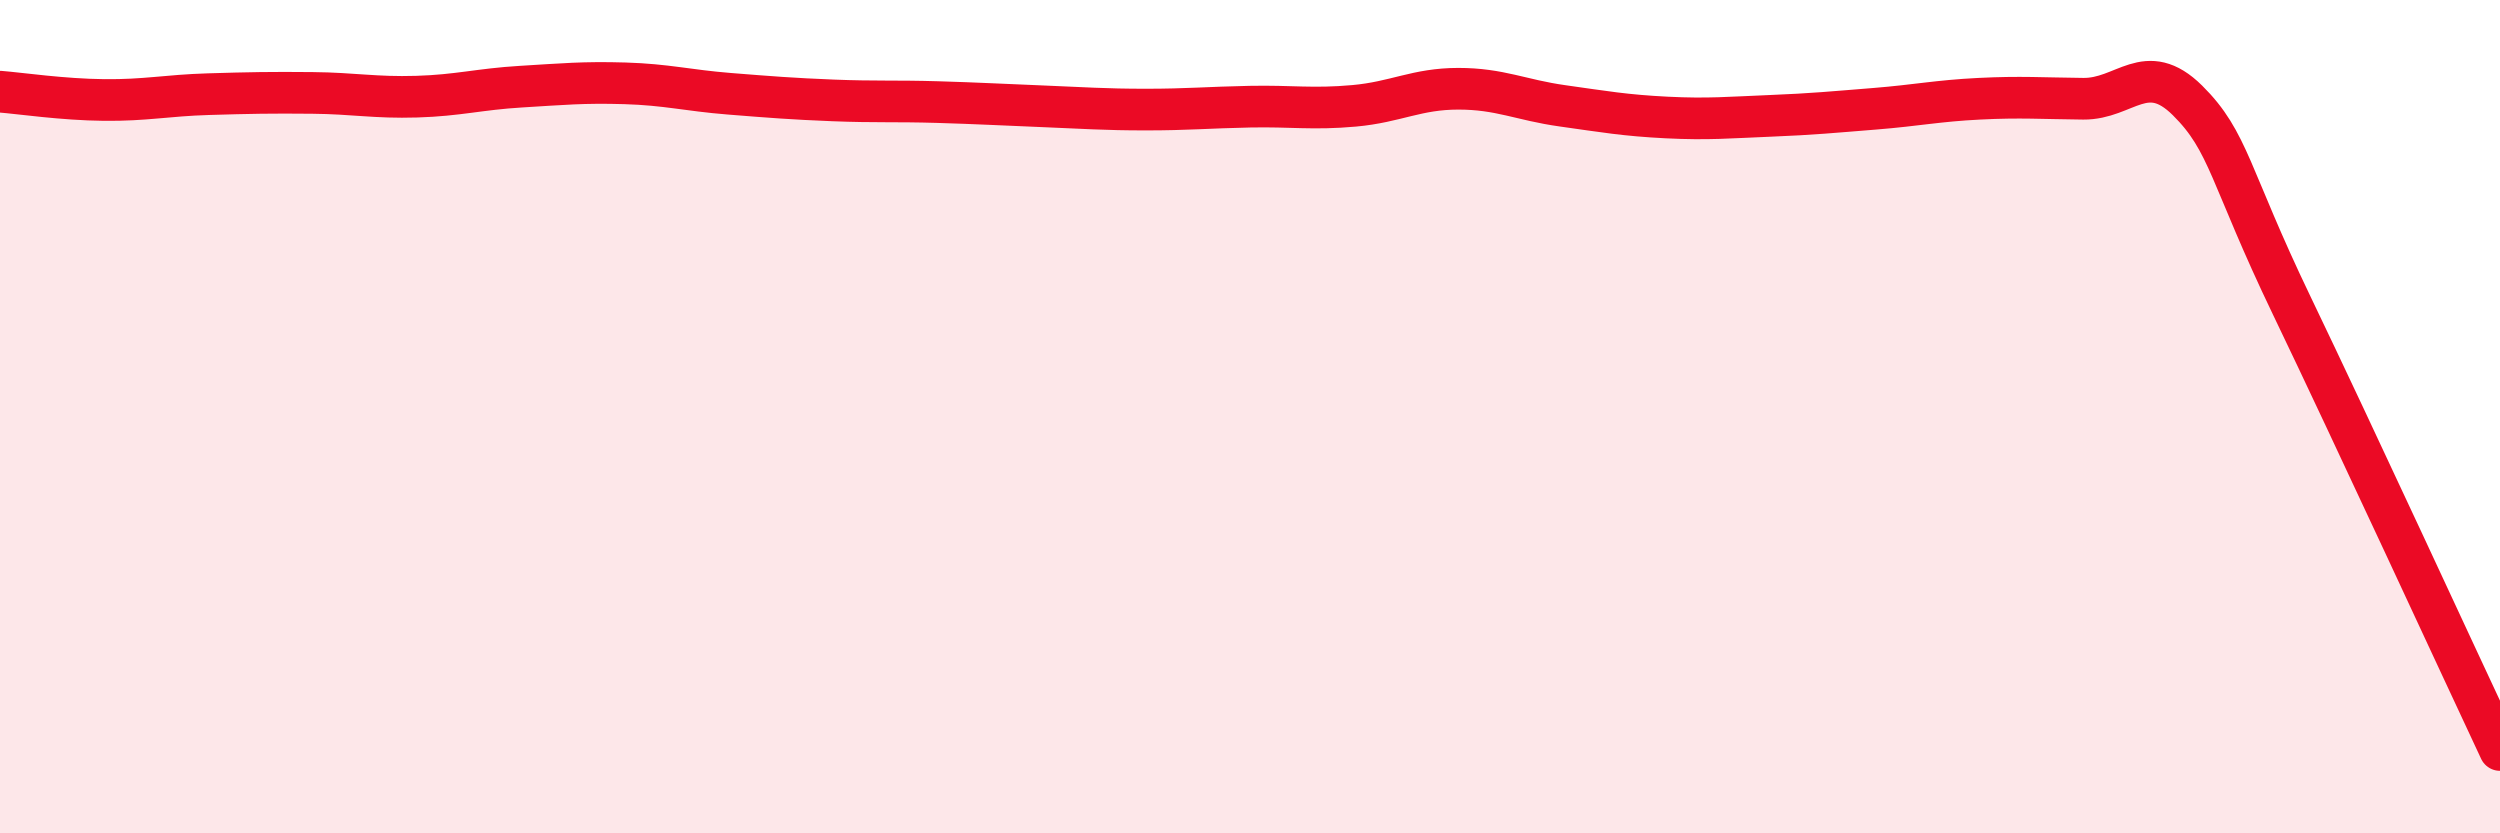
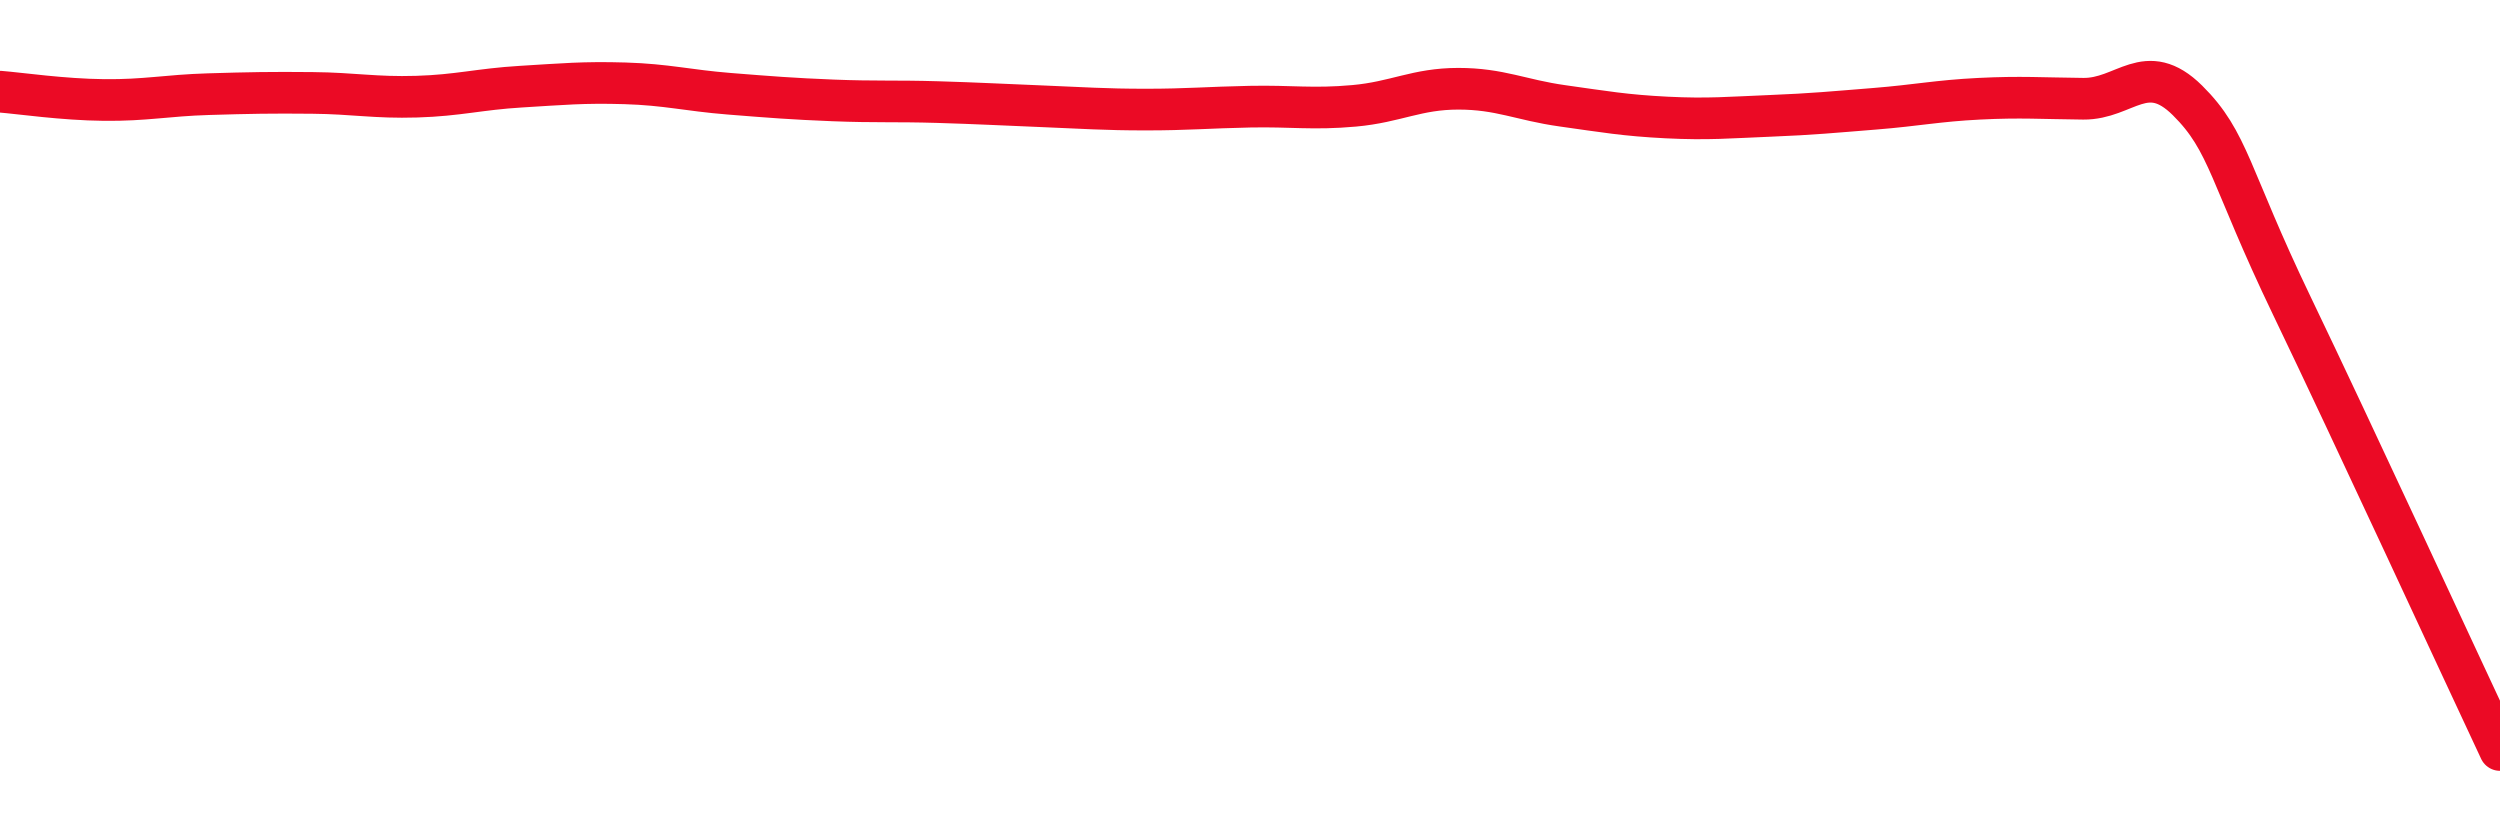
<svg xmlns="http://www.w3.org/2000/svg" width="60" height="20" viewBox="0 0 60 20">
-   <path d="M 0,2.2 C 0.5,2.24 1.5,2.39 2.5,2.4 C 3.5,2.41 4,2.29 5,2.26 C 6,2.23 6.5,2.22 7.5,2.23 C 8.5,2.24 9,2.35 10,2.32 C 11,2.29 11.5,2.14 12.5,2.08 C 13.5,2.02 14,1.97 15,2 C 16,2.03 16.5,2.17 17.5,2.25 C 18.5,2.33 19,2.37 20,2.41 C 21,2.45 21.5,2.42 22.5,2.45 C 23.5,2.48 24,2.51 25,2.55 C 26,2.59 26.5,2.63 27.5,2.63 C 28.5,2.63 29,2.58 30,2.56 C 31,2.54 31.5,2.63 32.5,2.54 C 33.5,2.45 34,2.13 35,2.13 C 36,2.13 36.5,2.4 37.5,2.54 C 38.5,2.68 39,2.77 40,2.82 C 41,2.87 41.5,2.82 42.5,2.78 C 43.5,2.74 44,2.69 45,2.61 C 46,2.53 46.5,2.42 47.5,2.37 C 48.5,2.32 49,2.36 50,2.37 C 51,2.38 51.5,1.42 52.5,2.41 C 53.5,3.4 53.5,4.21 55,7.33 C 56.5,10.45 59,15.87 60,18L60 20L0 20Z" fill="#EB0A25" opacity="0.1" stroke-linecap="round" stroke-linejoin="round" />
  <path d="M 0,2.2 C 0.5,2.24 1.5,2.39 2.5,2.4 C 3.5,2.41 4,2.29 5,2.26 C 6,2.23 6.5,2.22 7.5,2.23 C 8.5,2.24 9,2.35 10,2.32 C 11,2.29 11.5,2.14 12.5,2.08 C 13.5,2.02 14,1.97 15,2 C 16,2.03 16.5,2.17 17.5,2.25 C 18.5,2.33 19,2.37 20,2.41 C 21,2.45 21.5,2.42 22.5,2.45 C 23.5,2.48 24,2.51 25,2.55 C 26,2.59 26.5,2.63 27.5,2.63 C 28.5,2.63 29,2.58 30,2.56 C 31,2.54 31.5,2.63 32.5,2.54 C 33.5,2.45 34,2.13 35,2.13 C 36,2.13 36.5,2.4 37.5,2.54 C 38.5,2.68 39,2.77 40,2.82 C 41,2.87 41.5,2.82 42.5,2.78 C 43.5,2.74 44,2.69 45,2.61 C 46,2.53 46.5,2.42 47.5,2.37 C 48.5,2.32 49,2.36 50,2.37 C 51,2.38 51.5,1.42 52.5,2.41 C 53.5,3.4 53.5,4.21 55,7.33 C 56.5,10.45 59,15.87 60,18" stroke="#EB0A25" stroke-width="1" fill="none" stroke-linecap="round" stroke-linejoin="round" />
</svg>